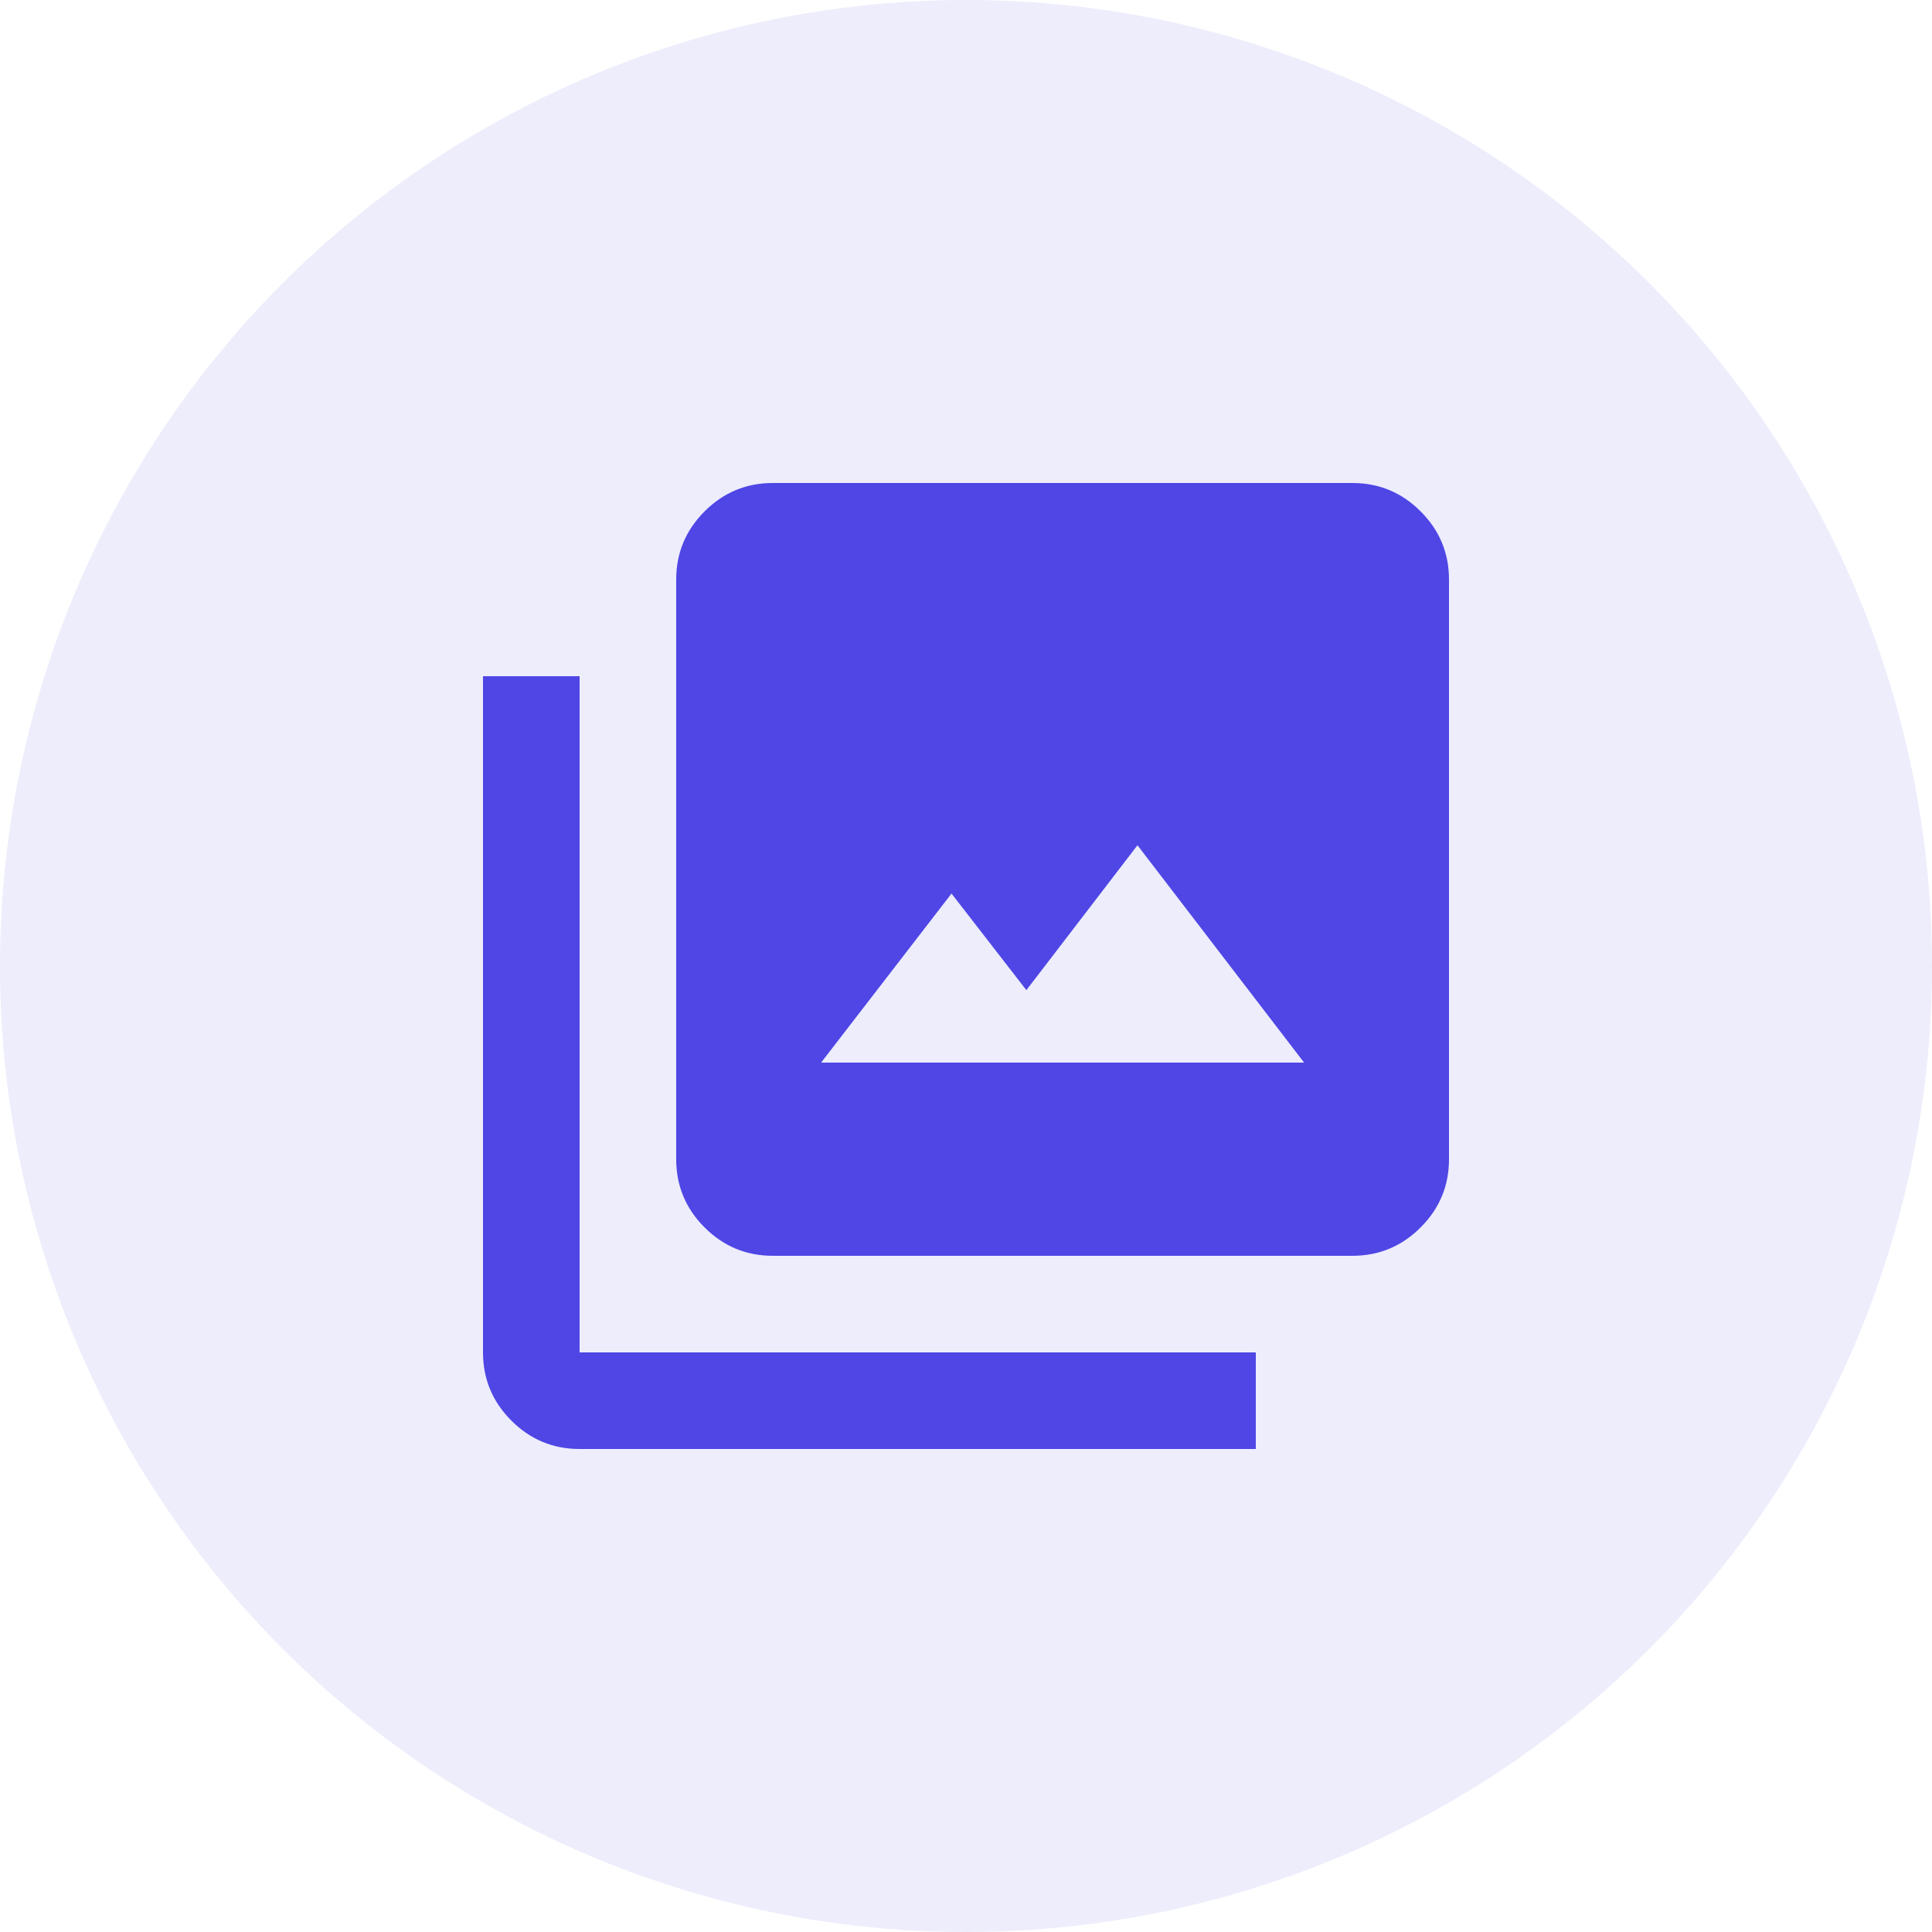
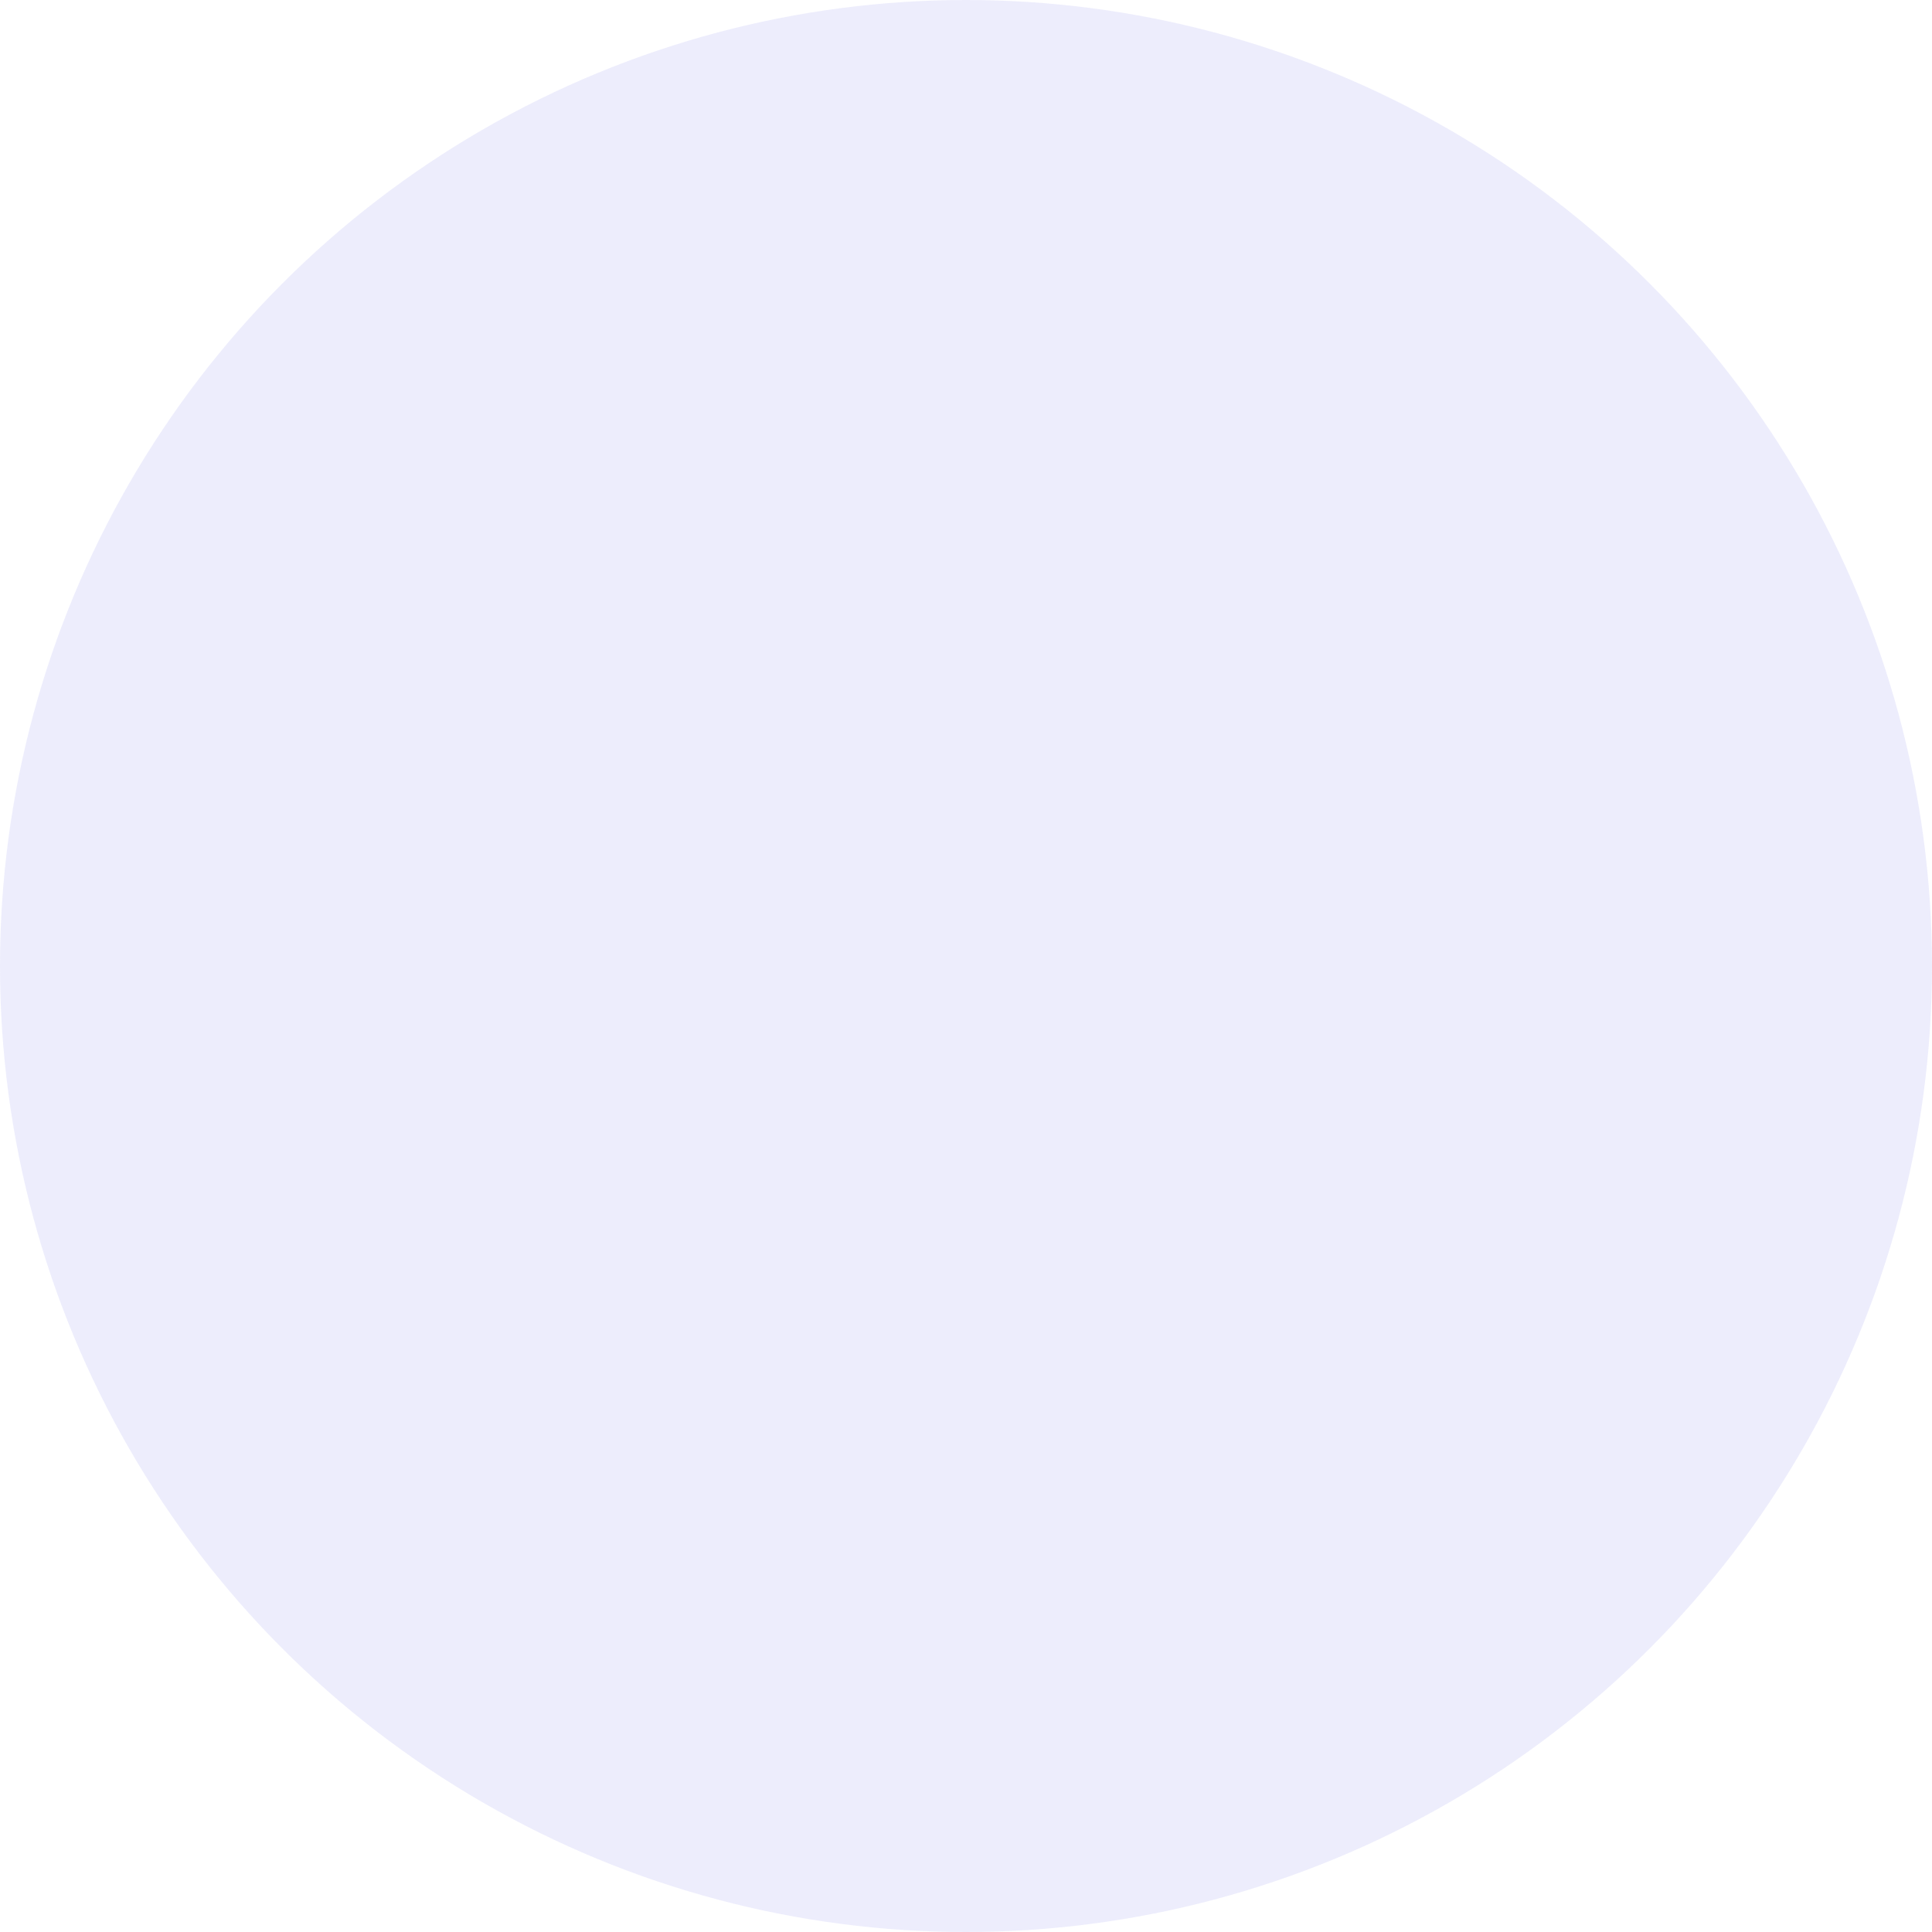
<svg xmlns="http://www.w3.org/2000/svg" width="80" height="80" viewBox="0 0 80 80" fill="none">
  <circle opacity="0.1" cx="40" cy="40" r="40" fill="#4F46E5" />
  <mask id="mask0_72_275" style="mask-type:alpha" maskUnits="userSpaceOnUse" x="16" y="16" width="48" height="48">
-     <rect x="16" y="16" width="48" height="48" fill="#D9D9D9" />
-   </mask>
+     </mask>
  <g mask="url(#mask0_72_275)">
-     <path d="M34 44H54L47.1 35L42.5 41L39.4 37L34 44ZM32 52C30.9 52 29.958 51.608 29.175 50.825C28.392 50.042 28 49.1 28 48V24C28 22.9 28.392 21.958 29.175 21.175C29.958 20.392 30.9 20 32 20H56C57.1 20 58.042 20.392 58.825 21.175C59.608 21.958 60 22.9 60 24V48C60 49.1 59.608 50.042 58.825 50.825C58.042 51.608 57.1 52 56 52H32ZM32 48H56V24H32V48ZM24 60C22.9 60 21.958 59.608 21.175 58.825C20.392 58.042 20 57.1 20 56V28H24V56H52V60H24ZM32 24H56V48H32V24Z" fill="#4F46E5" />
-   </g>
+     </g>
</svg>